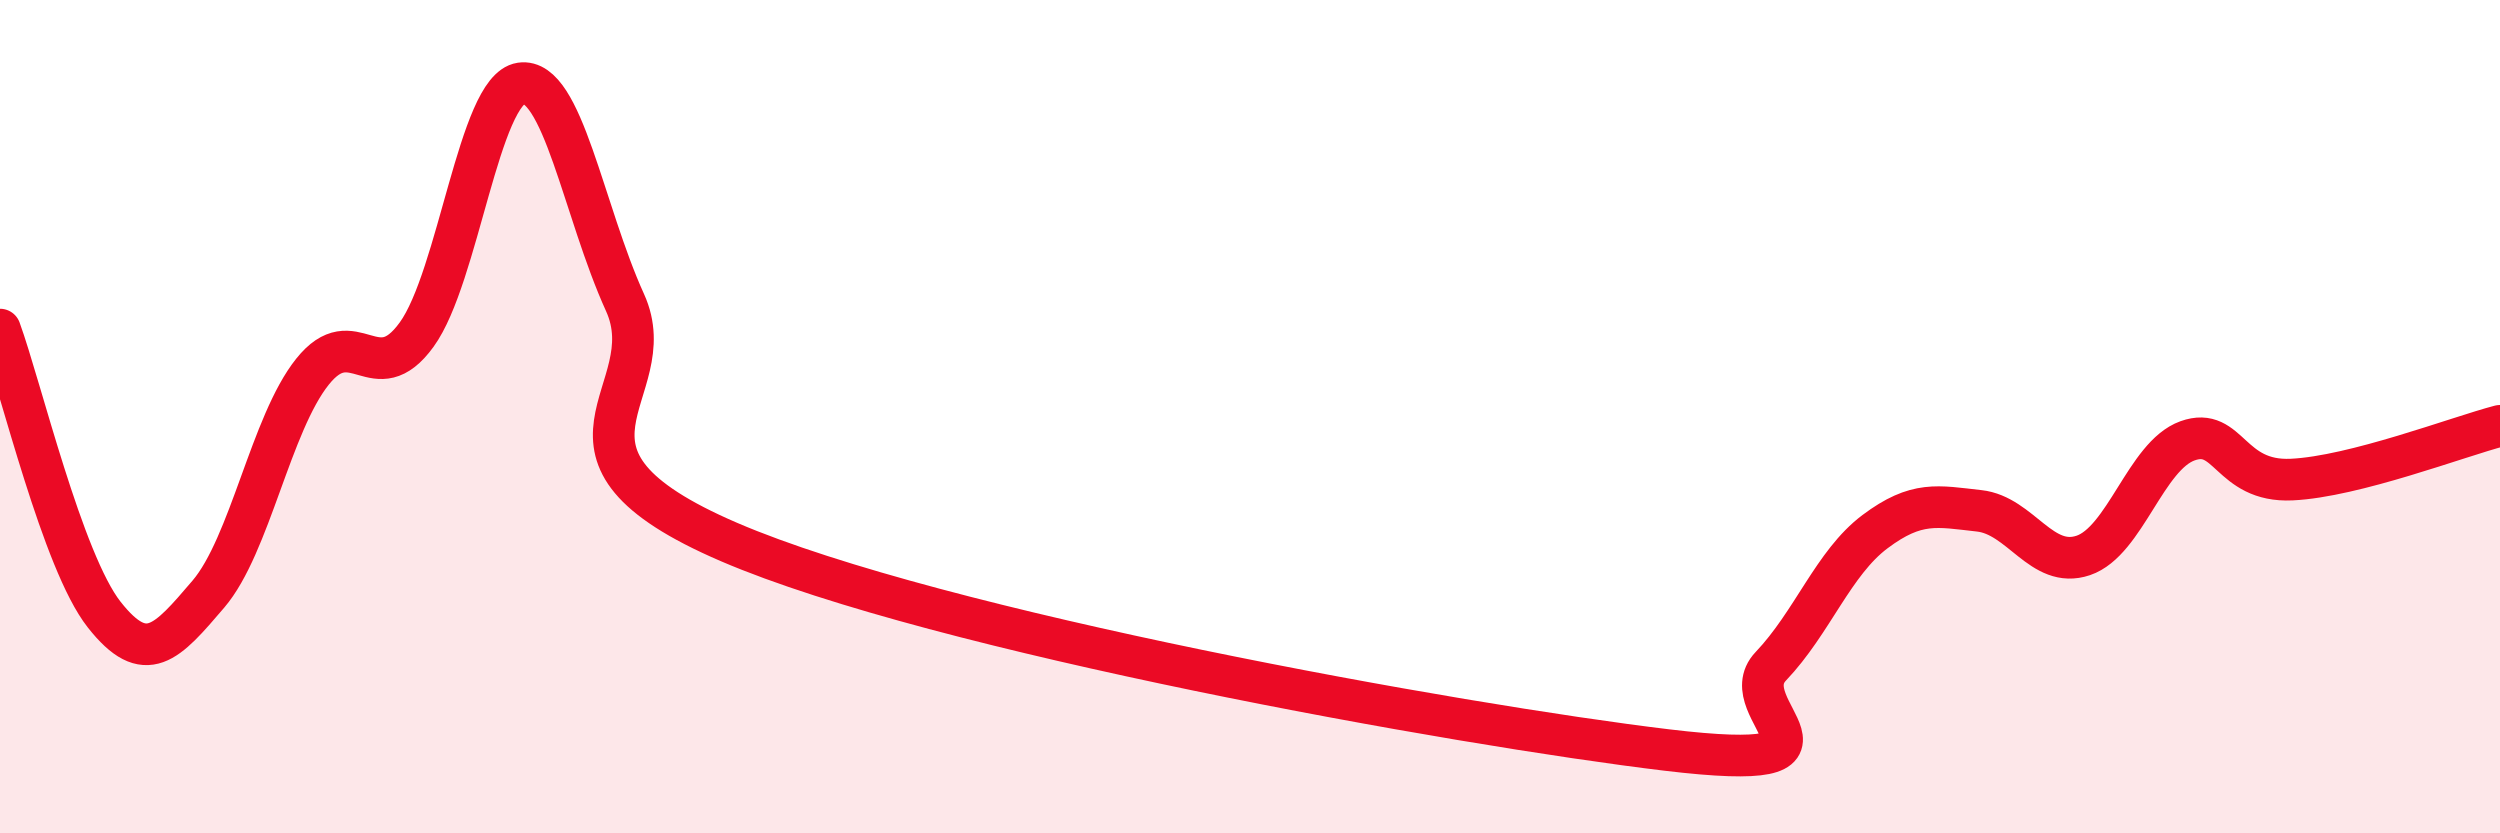
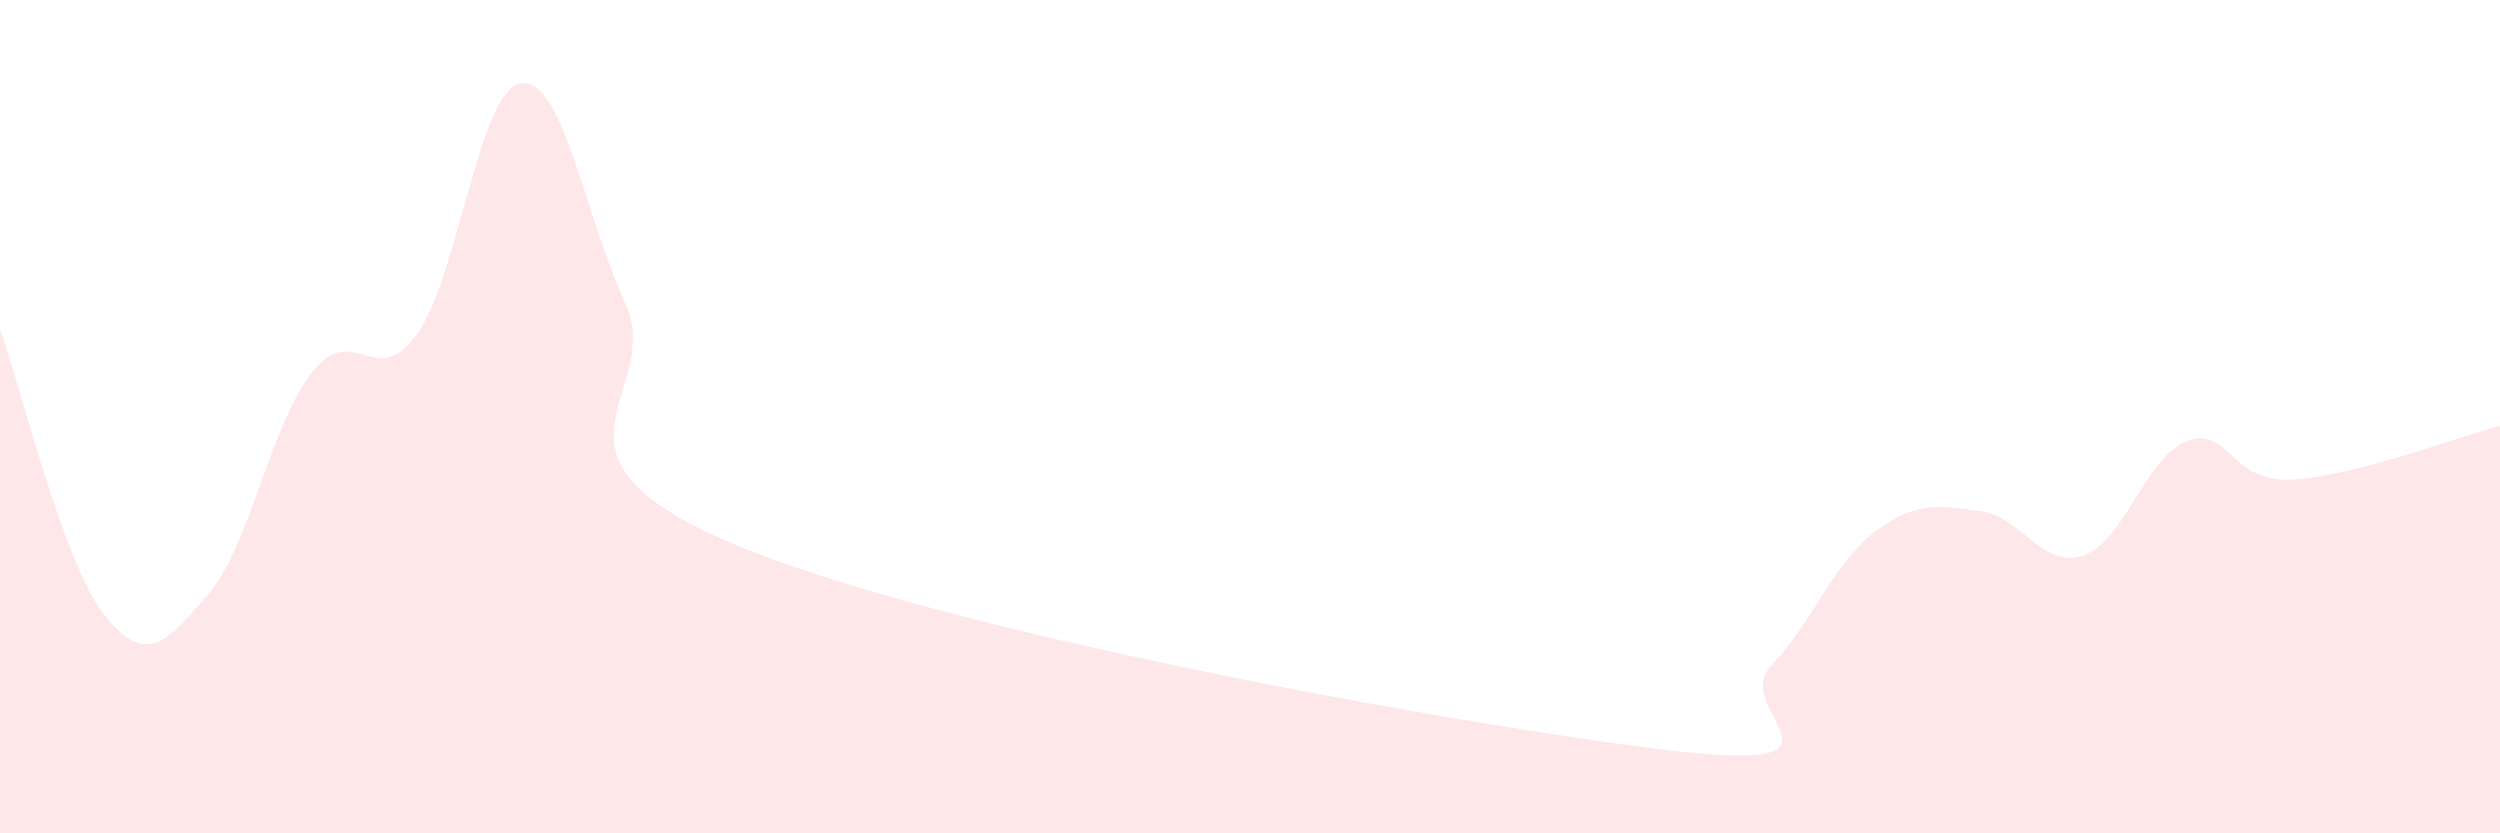
<svg xmlns="http://www.w3.org/2000/svg" width="60" height="20" viewBox="0 0 60 20">
  <path d="M 0,7.91 C 0.5,9.28 1.5,13.48 2.5,14.75 C 3.5,16.02 4,15.43 5,14.26 C 6,13.09 6.5,10.17 7.5,8.92 C 8.5,7.67 9,9.41 10,8.03 C 11,6.65 11.5,2.15 12.5,2 C 13.5,1.85 14,5.06 15,7.26 C 16,9.46 12.5,10.86 17.5,13.01 C 22.5,15.16 35,17.4 40,18 C 45,18.6 41.5,17.04 42.5,15.99 C 43.5,14.94 44,13.51 45,12.76 C 46,12.01 46.5,12.15 47.5,12.26 C 48.5,12.37 49,13.67 50,13.33 C 51,12.99 51.5,10.94 52.5,10.58 C 53.5,10.22 53.5,11.58 55,11.51 C 56.5,11.44 59,10.48 60,10.22L60 20L0 20Z" fill="#EB0A25" opacity="0.1" stroke-linecap="round" stroke-linejoin="round" />
-   <path d="M 0,7.91 C 0.5,9.28 1.5,13.48 2.5,14.75 C 3.5,16.02 4,15.43 5,14.26 C 6,13.09 6.5,10.17 7.5,8.92 C 8.5,7.67 9,9.41 10,8.03 C 11,6.65 11.5,2.15 12.5,2 C 13.5,1.85 14,5.06 15,7.26 C 16,9.46 12.5,10.86 17.5,13.01 C 22.5,15.16 35,17.4 40,18 C 45,18.6 41.5,17.04 42.5,15.99 C 43.5,14.94 44,13.51 45,12.76 C 46,12.01 46.5,12.15 47.5,12.26 C 48.5,12.37 49,13.67 50,13.33 C 51,12.99 51.5,10.94 52.5,10.58 C 53.5,10.22 53.5,11.58 55,11.51 C 56.5,11.44 59,10.48 60,10.22" stroke="#EB0A25" stroke-width="1" fill="none" stroke-linecap="round" stroke-linejoin="round" />
</svg>